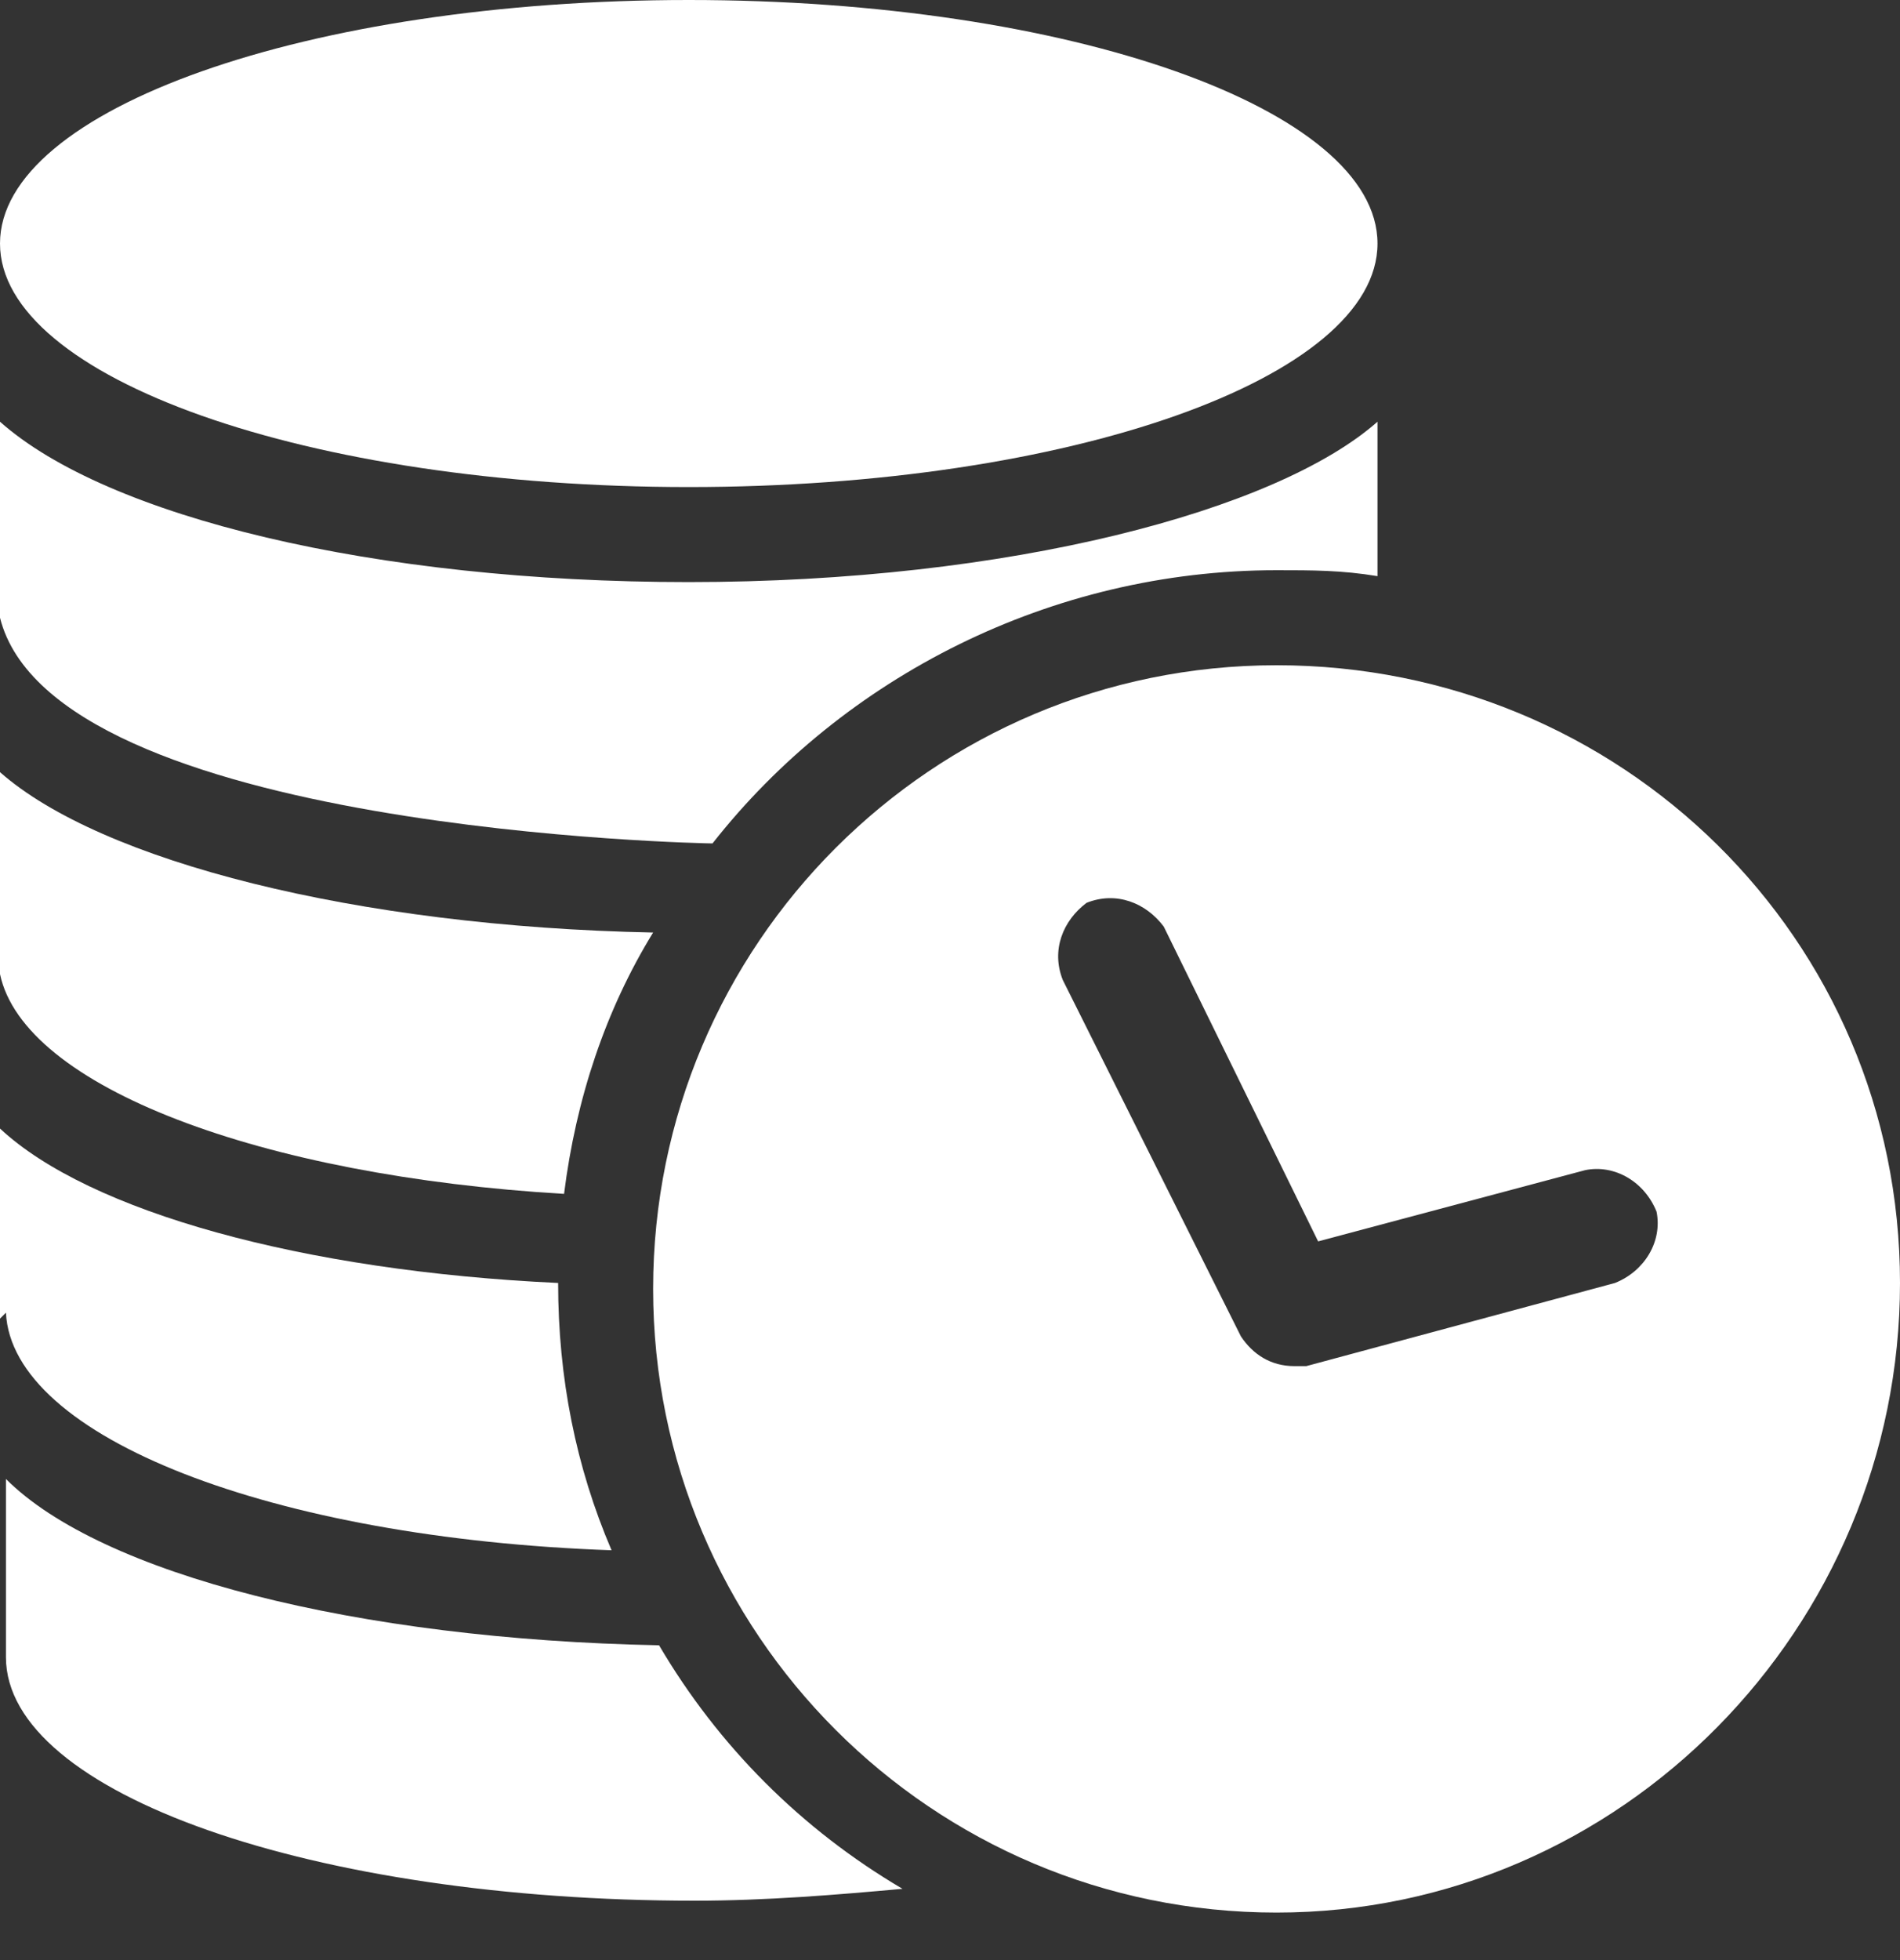
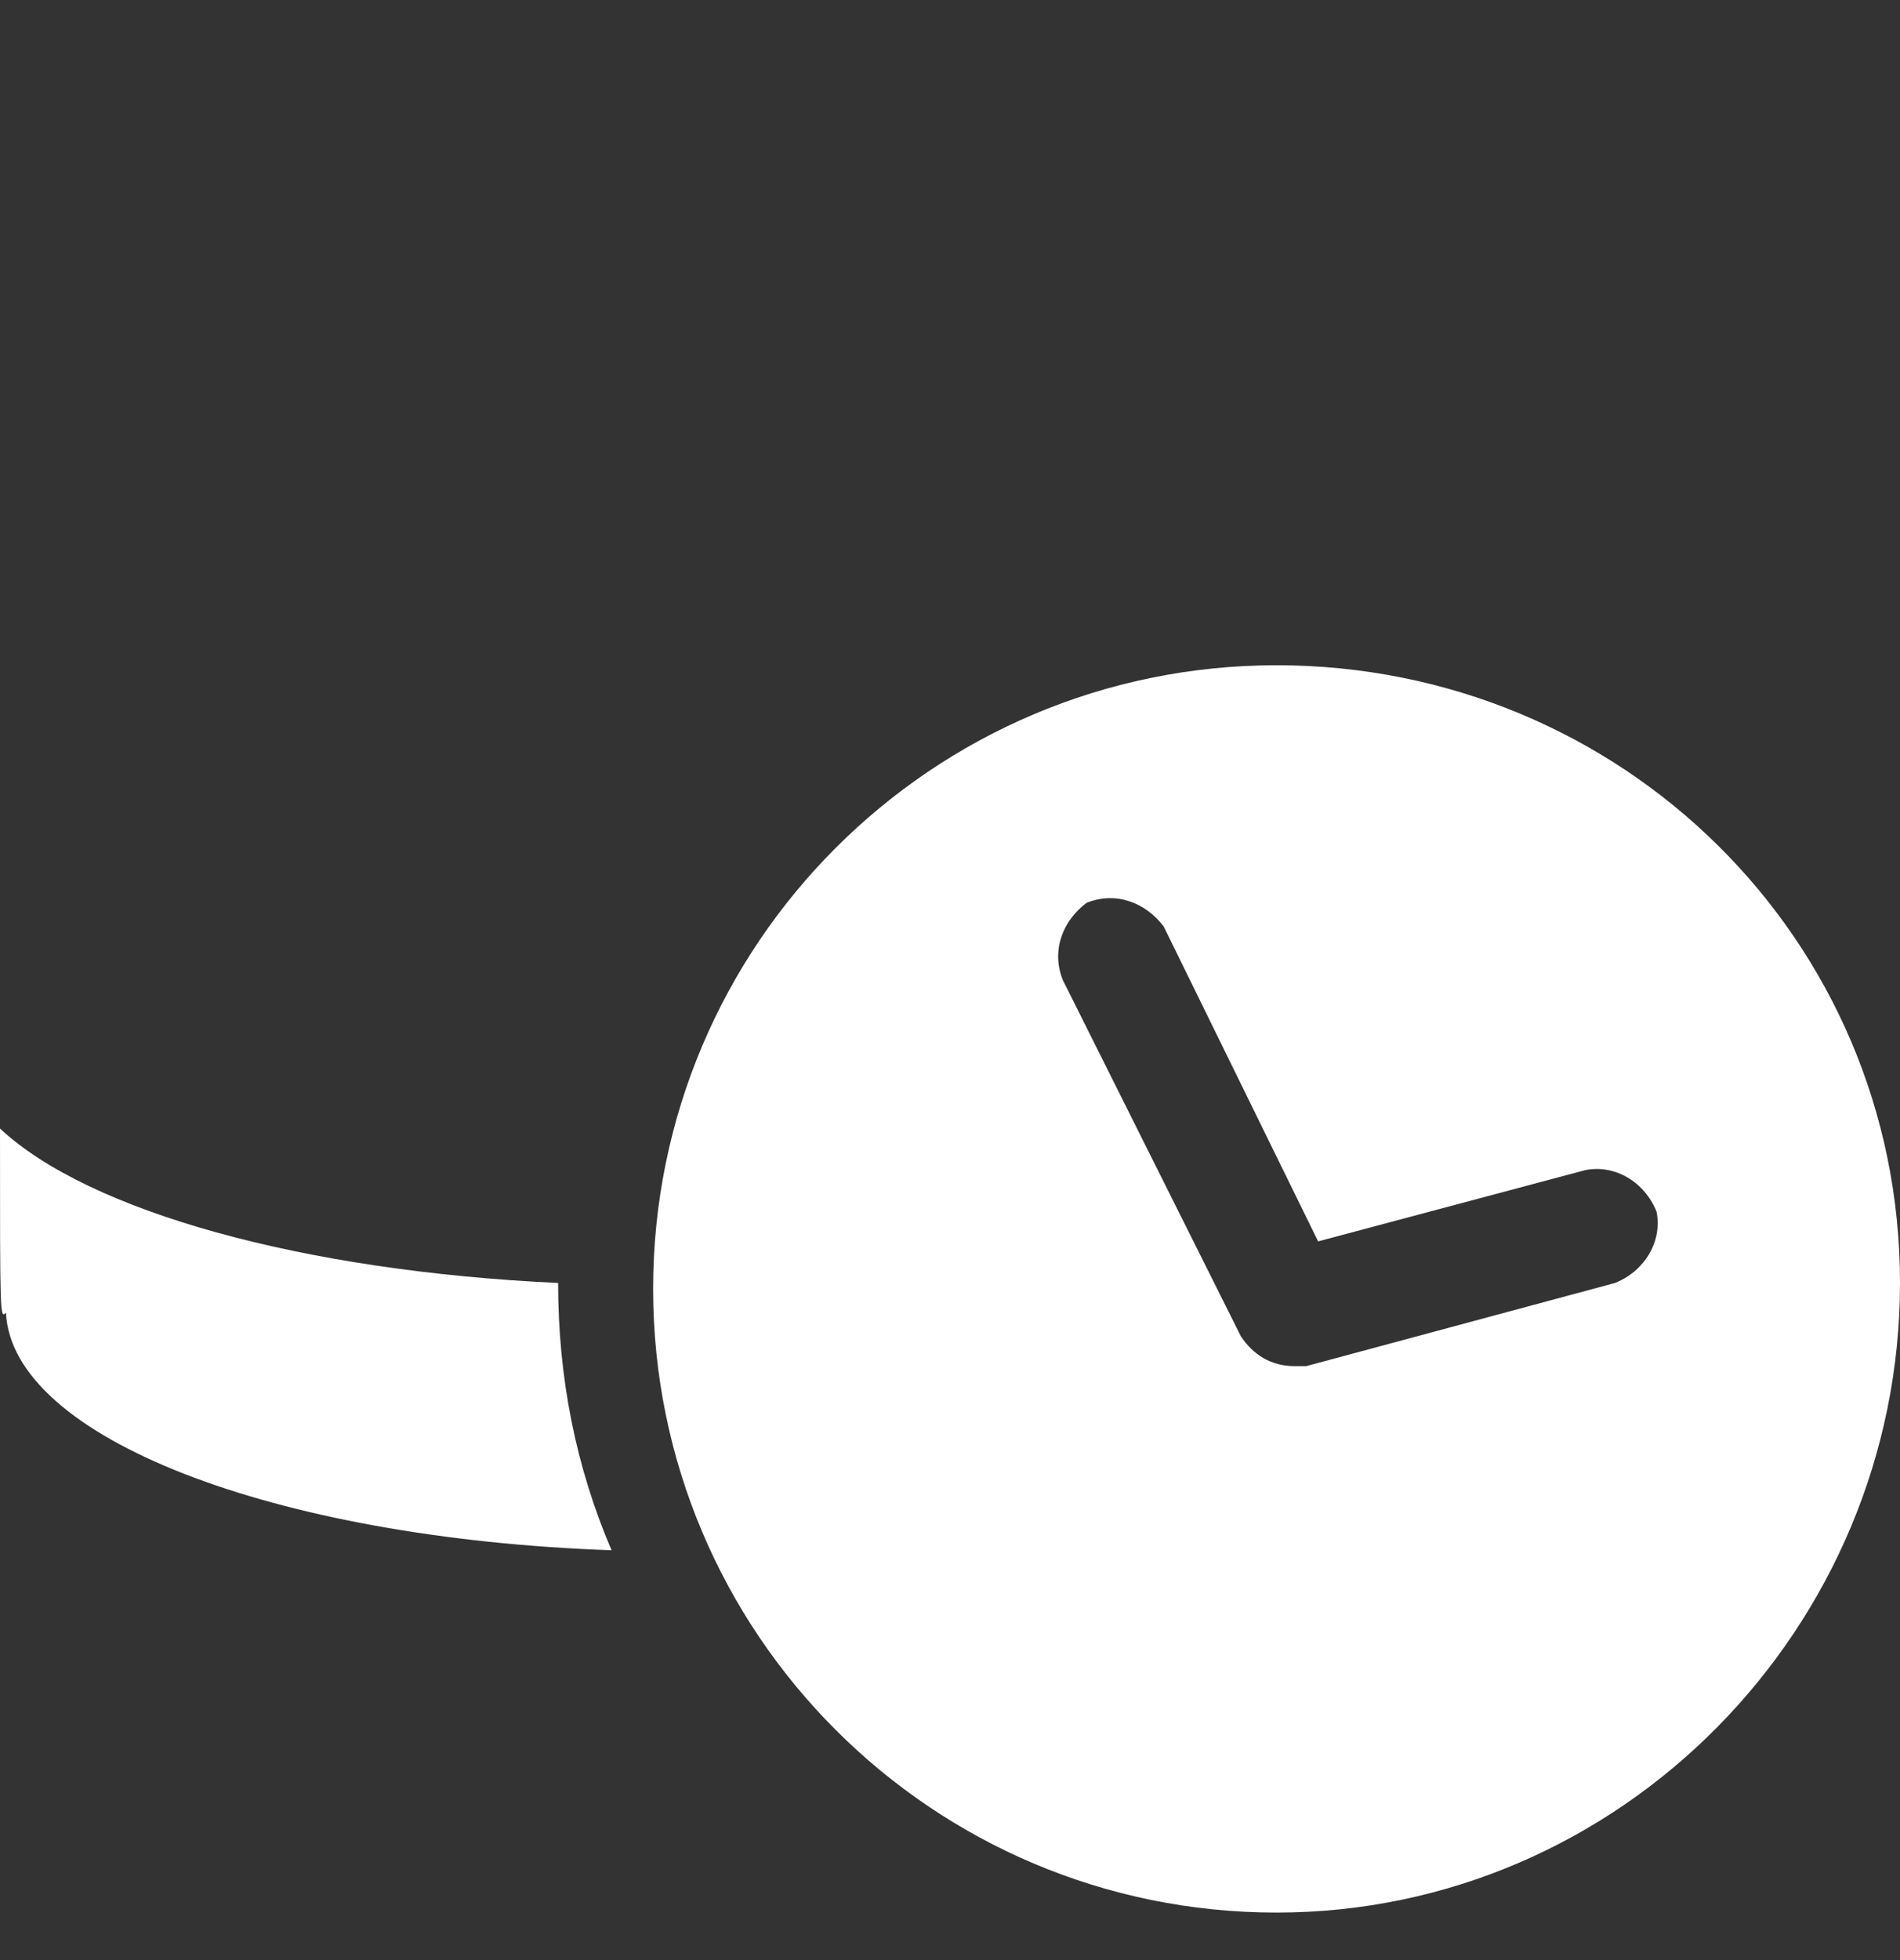
<svg xmlns="http://www.w3.org/2000/svg" width="32" height="33" viewBox="0 0 32 33" fill="none">
  <rect x="0" y="0" width="32" height="33" fill="#333333" stroke="none" />
-   <path d="M12 14.2C14.2 11.4 17.7 9.6 21.5 9.6C22.1 9.6 22.6 9.6 23.2 9.7V7.1C21.5 8.6 17 9.8 11.6 9.8C6.3 9.8 1.8 8.7 0 7.1V10.4C0.9 14 11.9 14.2 12 14.2Z" fill="white" />
-   <path d="M0 13V16.4C0.4 18.3 4.4 19.8 9.5 20.1C9.7 18.5 10.2 17 11 15.7C6 15.6 1.7 14.5 0 13Z" fill="white" />
-   <path d="M0 19V22.2C0 22.2 0 22.2 0.1 22.1C0.2 24.2 4.6 25.9 10.3 26.1C9.7 24.7 9.4 23.2 9.4 21.6C5.1 21.4 1.5 20.4 0 19Z" fill="white" />
-   <path d="M11.1 27.7C6 27.6 1.7 26.5 0.1 24.9V27.9C0.1 30.2 5.3 32 11.7 32C12.9 32 14.1 31.9 15.2 31.8C13.5 30.8 12.1 29.4 11.1 27.7Z" fill="white" />
-   <path d="M11.6 8.2C18.006 8.2 23.2 6.364 23.2 4.1C23.2 1.836 18.006 0 11.6 0C5.194 0 0 1.836 0 4.1C0 6.364 5.194 8.2 11.6 8.2Z" fill="white" />
+   <path d="M0 19C0 22.2 0 22.2 0.1 22.1C0.2 24.2 4.6 25.9 10.3 26.1C9.7 24.7 9.4 23.2 9.4 21.6C5.1 21.4 1.5 20.4 0 19Z" fill="white" />
  <path d="M21.5 11.2C15.7 11.2 11 15.9 11 21.7C11 27.5 15.7 32.2 21.5 32.2C27.3 32.2 32 27.4 32 21.6C32 15.8 27.3 11.2 21.5 11.2ZM27.2 21.6L22 23C21.9 23 21.8 23 21.8 23C21.4 23 21.1 22.8 20.9 22.5L17.9 16.5C17.7 16 17.9 15.5 18.3 15.2C18.8 15 19.3 15.2 19.6 15.6L22.2 20.9L26.7 19.7C27.2 19.6 27.7 19.9 27.9 20.4C28 20.9 27.7 21.4 27.2 21.6Z" fill="white" />
</svg>